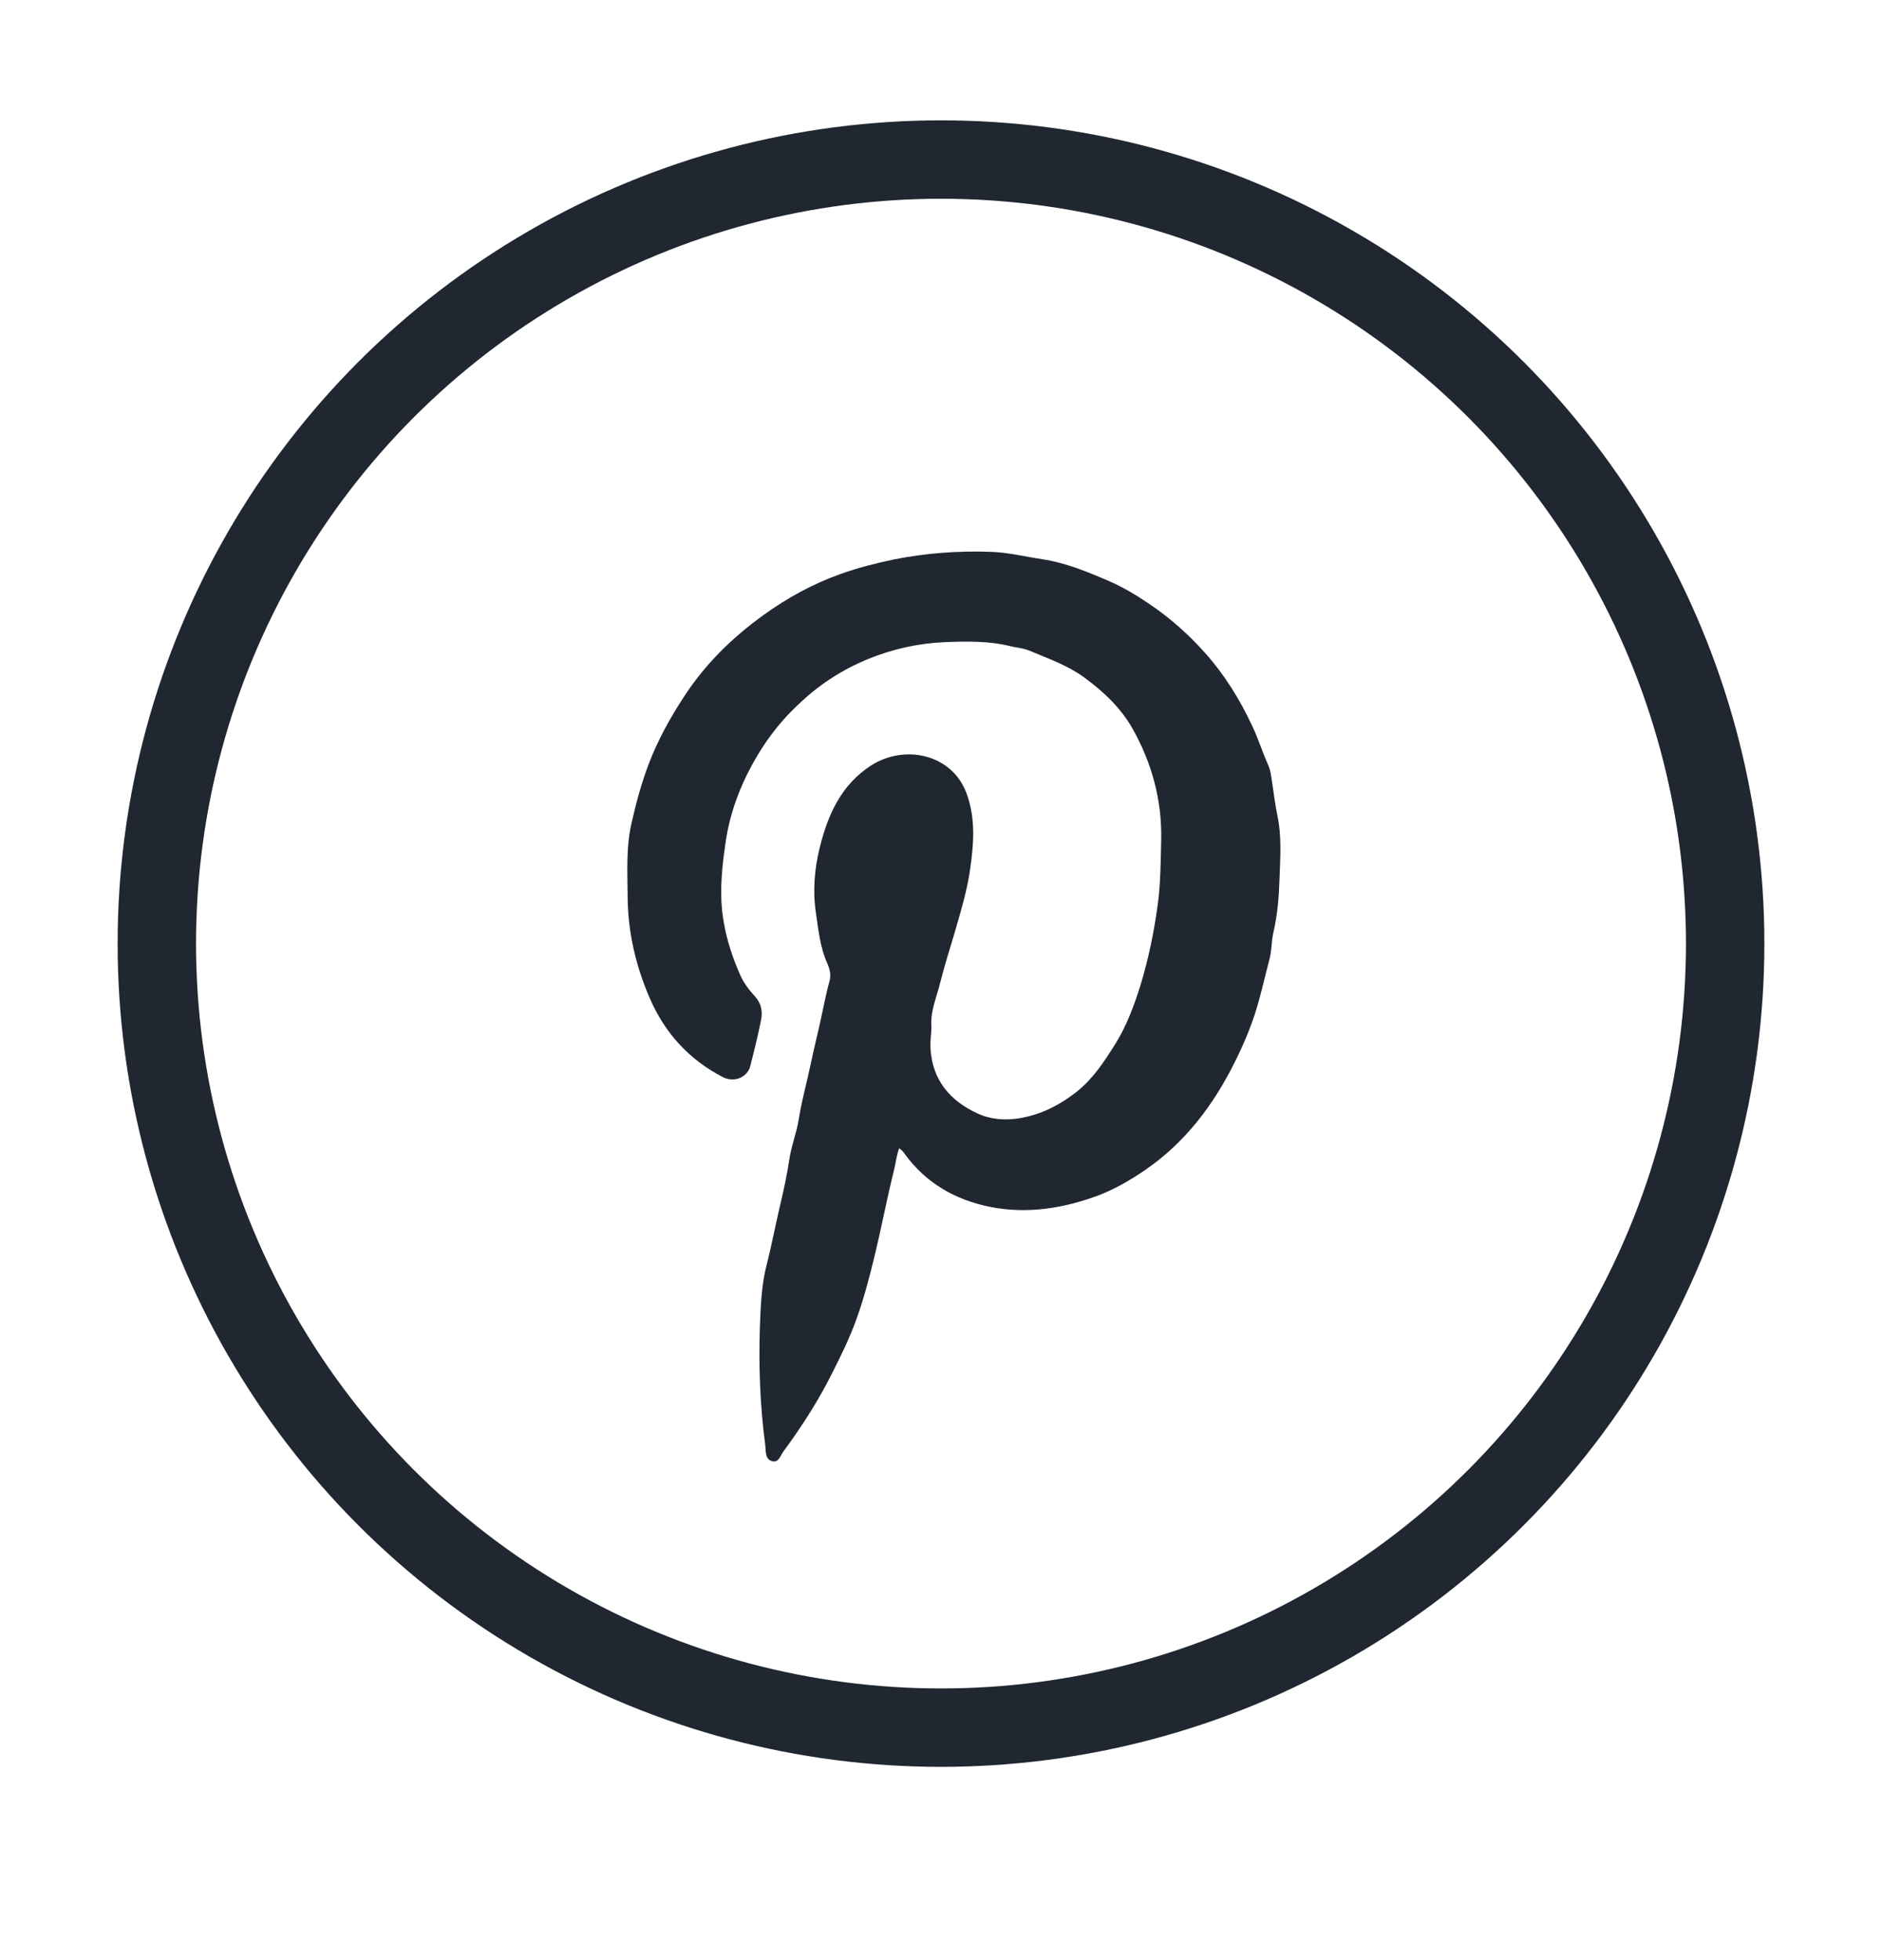
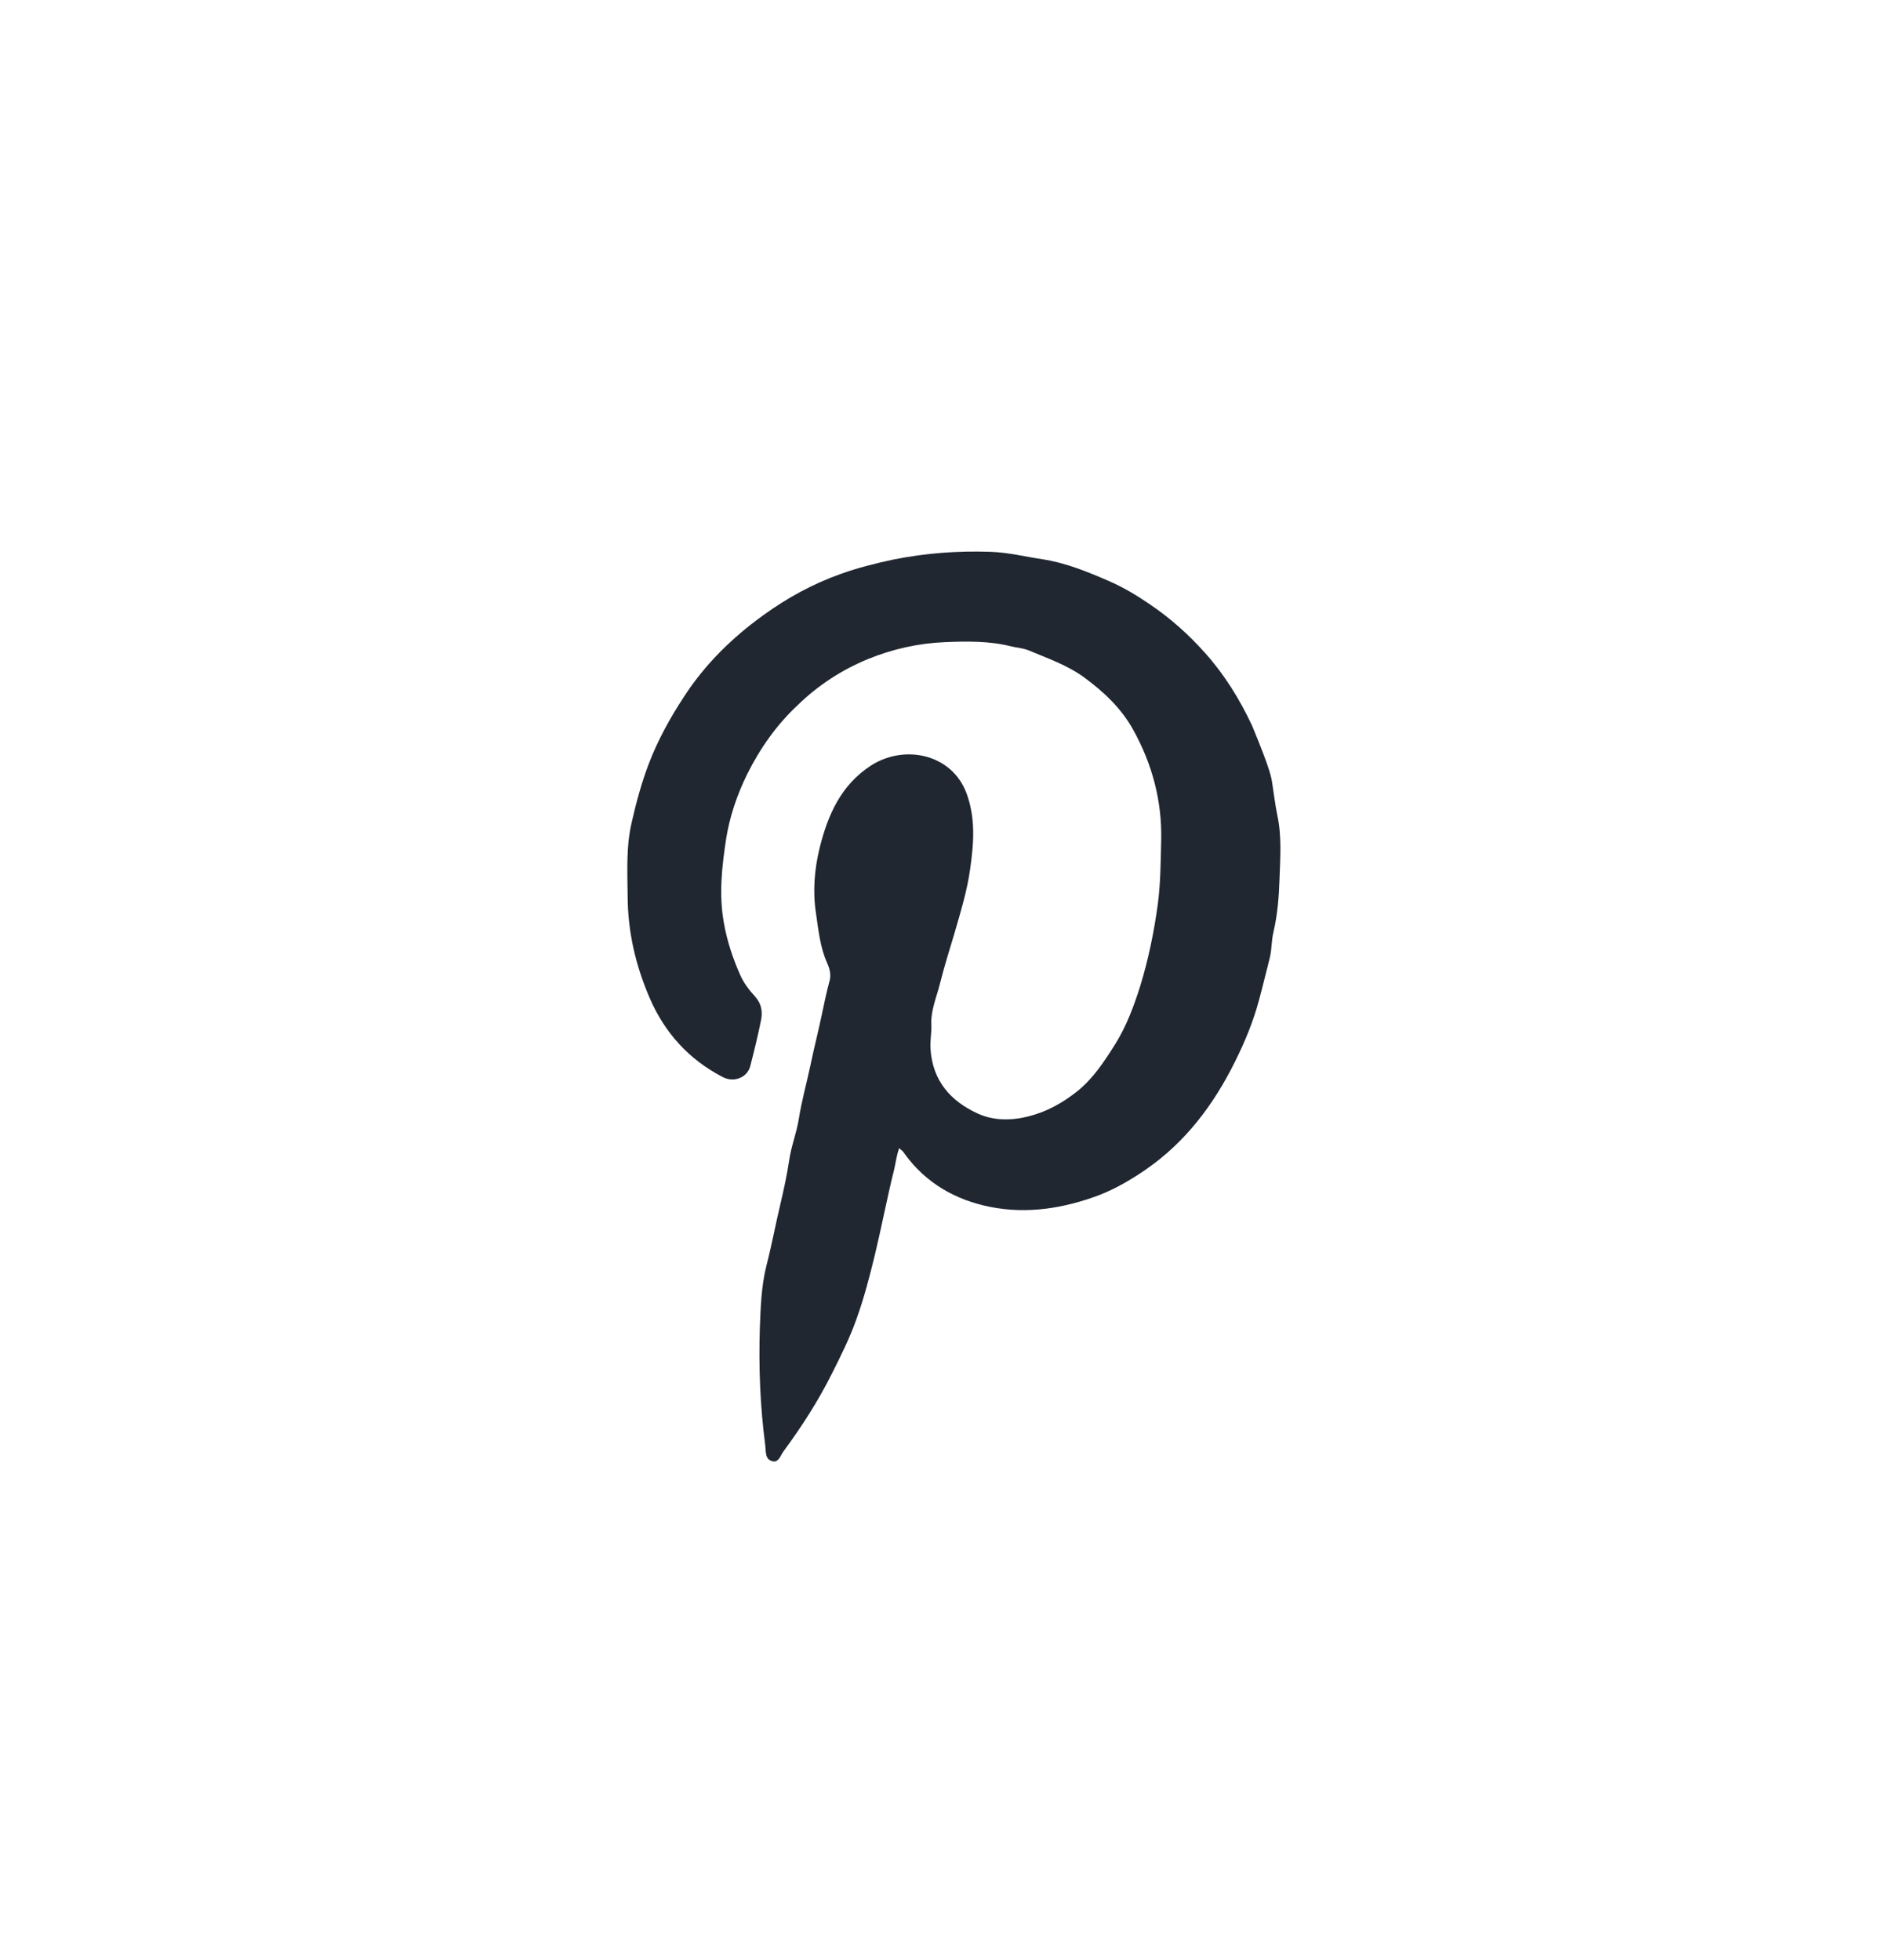
<svg xmlns="http://www.w3.org/2000/svg" width="24" height="25" viewBox="0 0 24 25" fill="none">
  <g clip-path="url(#clip0_2720_1173)">
-     <circle cx="12" cy="12.035" r="10" stroke="#202731" />
-     <path d="M11.467 14.644C11.432 14.739 11.423 14.831 11.402 14.918C11.312 15.28 11.243 15.646 11.156 16.008C11.089 16.282 11.018 16.559 10.921 16.826C10.838 17.061 10.725 17.289 10.612 17.513C10.437 17.865 10.223 18.197 9.99 18.513C9.951 18.566 9.93 18.658 9.849 18.637C9.753 18.612 9.769 18.513 9.759 18.434C9.693 17.934 9.674 17.434 9.69 16.932C9.7 16.669 9.709 16.402 9.773 16.146C9.84 15.886 9.889 15.621 9.951 15.361C9.994 15.176 10.036 14.988 10.064 14.799C10.089 14.621 10.158 14.451 10.186 14.275C10.223 14.038 10.289 13.808 10.338 13.573C10.382 13.361 10.437 13.149 10.481 12.937C10.511 12.792 10.541 12.649 10.58 12.506C10.598 12.437 10.584 12.363 10.55 12.287C10.458 12.084 10.437 11.861 10.405 11.644C10.363 11.365 10.386 11.084 10.453 10.812C10.557 10.395 10.723 10.013 11.107 9.764C11.534 9.49 12.135 9.614 12.324 10.114C12.444 10.437 12.418 10.755 12.372 11.082C12.333 11.365 12.248 11.637 12.17 11.909C12.107 12.119 12.041 12.329 11.988 12.54C11.946 12.713 11.868 12.884 11.877 13.068C11.882 13.169 11.859 13.269 11.866 13.375C11.891 13.787 12.126 14.047 12.472 14.204C12.665 14.292 12.889 14.296 13.114 14.239C13.352 14.179 13.547 14.068 13.732 13.923C13.941 13.757 14.084 13.536 14.223 13.315C14.366 13.086 14.46 12.831 14.541 12.575C14.644 12.239 14.716 11.891 14.764 11.538C14.801 11.262 14.801 10.988 14.808 10.713C14.819 10.209 14.69 9.736 14.448 9.303C14.299 9.034 14.075 8.822 13.819 8.635C13.605 8.481 13.366 8.4 13.133 8.301C13.054 8.266 12.964 8.262 12.882 8.241C12.61 8.174 12.329 8.179 12.052 8.19C11.711 8.204 11.382 8.278 11.066 8.407C10.732 8.545 10.432 8.741 10.174 8.992C9.905 9.243 9.693 9.543 9.527 9.877C9.398 10.139 9.303 10.421 9.259 10.704C9.206 11.057 9.165 11.411 9.232 11.775C9.273 12.008 9.347 12.227 9.441 12.439C9.485 12.538 9.554 12.628 9.628 12.709C9.713 12.803 9.727 12.907 9.704 13.017C9.665 13.211 9.617 13.405 9.568 13.596C9.531 13.743 9.363 13.81 9.22 13.739C8.787 13.515 8.478 13.176 8.285 12.729C8.107 12.317 8.006 11.886 8.004 11.432C8.001 11.114 7.983 10.794 8.057 10.483C8.114 10.232 8.181 9.985 8.273 9.743C8.391 9.434 8.547 9.153 8.727 8.879C8.994 8.469 9.34 8.13 9.736 7.845C10.038 7.626 10.368 7.446 10.716 7.322C10.935 7.243 11.16 7.186 11.391 7.137C11.803 7.054 12.216 7.024 12.63 7.038C12.854 7.045 13.073 7.1 13.294 7.133C13.594 7.179 13.866 7.292 14.137 7.409C14.319 7.487 14.492 7.591 14.658 7.704C14.921 7.881 15.156 8.091 15.366 8.326C15.614 8.603 15.808 8.916 15.967 9.255C16.045 9.418 16.098 9.591 16.172 9.757C16.204 9.828 16.213 9.916 16.225 9.997C16.246 10.13 16.262 10.269 16.289 10.398C16.347 10.669 16.326 10.939 16.317 11.206C16.31 11.434 16.292 11.665 16.239 11.891C16.213 11.997 16.22 12.105 16.193 12.216C16.147 12.393 16.105 12.573 16.057 12.75C15.983 13.027 15.875 13.289 15.748 13.543C15.476 14.091 15.117 14.57 14.603 14.923C14.421 15.047 14.232 15.158 14.027 15.239C13.575 15.411 13.103 15.488 12.626 15.393C12.186 15.305 11.808 15.091 11.536 14.716C11.52 14.686 11.495 14.669 11.467 14.644Z" fill="#202731" />
+     <path d="M11.467 14.644C11.432 14.739 11.423 14.831 11.402 14.918C11.312 15.28 11.243 15.646 11.156 16.008C11.089 16.282 11.018 16.559 10.921 16.826C10.838 17.061 10.725 17.289 10.612 17.513C10.437 17.865 10.223 18.197 9.99 18.513C9.951 18.566 9.93 18.658 9.849 18.637C9.753 18.612 9.769 18.513 9.759 18.434C9.693 17.934 9.674 17.434 9.69 16.932C9.7 16.669 9.709 16.402 9.773 16.146C9.84 15.886 9.889 15.621 9.951 15.361C9.994 15.176 10.036 14.988 10.064 14.799C10.089 14.621 10.158 14.451 10.186 14.275C10.223 14.038 10.289 13.808 10.338 13.573C10.382 13.361 10.437 13.149 10.481 12.937C10.511 12.792 10.541 12.649 10.58 12.506C10.598 12.437 10.584 12.363 10.55 12.287C10.458 12.084 10.437 11.861 10.405 11.644C10.363 11.365 10.386 11.084 10.453 10.812C10.557 10.395 10.723 10.013 11.107 9.764C11.534 9.49 12.135 9.614 12.324 10.114C12.444 10.437 12.418 10.755 12.372 11.082C12.333 11.365 12.248 11.637 12.17 11.909C12.107 12.119 12.041 12.329 11.988 12.54C11.946 12.713 11.868 12.884 11.877 13.068C11.882 13.169 11.859 13.269 11.866 13.375C11.891 13.787 12.126 14.047 12.472 14.204C12.665 14.292 12.889 14.296 13.114 14.239C13.352 14.179 13.547 14.068 13.732 13.923C13.941 13.757 14.084 13.536 14.223 13.315C14.366 13.086 14.46 12.831 14.541 12.575C14.644 12.239 14.716 11.891 14.764 11.538C14.801 11.262 14.801 10.988 14.808 10.713C14.819 10.209 14.69 9.736 14.448 9.303C14.299 9.034 14.075 8.822 13.819 8.635C13.605 8.481 13.366 8.4 13.133 8.301C13.054 8.266 12.964 8.262 12.882 8.241C12.61 8.174 12.329 8.179 12.052 8.19C11.711 8.204 11.382 8.278 11.066 8.407C10.732 8.545 10.432 8.741 10.174 8.992C9.905 9.243 9.693 9.543 9.527 9.877C9.398 10.139 9.303 10.421 9.259 10.704C9.206 11.057 9.165 11.411 9.232 11.775C9.273 12.008 9.347 12.227 9.441 12.439C9.485 12.538 9.554 12.628 9.628 12.709C9.713 12.803 9.727 12.907 9.704 13.017C9.665 13.211 9.617 13.405 9.568 13.596C9.531 13.743 9.363 13.81 9.22 13.739C8.787 13.515 8.478 13.176 8.285 12.729C8.107 12.317 8.006 11.886 8.004 11.432C8.001 11.114 7.983 10.794 8.057 10.483C8.114 10.232 8.181 9.985 8.273 9.743C8.391 9.434 8.547 9.153 8.727 8.879C8.994 8.469 9.34 8.13 9.736 7.845C10.038 7.626 10.368 7.446 10.716 7.322C10.935 7.243 11.16 7.186 11.391 7.137C11.803 7.054 12.216 7.024 12.63 7.038C12.854 7.045 13.073 7.1 13.294 7.133C13.594 7.179 13.866 7.292 14.137 7.409C14.319 7.487 14.492 7.591 14.658 7.704C14.921 7.881 15.156 8.091 15.366 8.326C15.614 8.603 15.808 8.916 15.967 9.255C16.204 9.828 16.213 9.916 16.225 9.997C16.246 10.13 16.262 10.269 16.289 10.398C16.347 10.669 16.326 10.939 16.317 11.206C16.31 11.434 16.292 11.665 16.239 11.891C16.213 11.997 16.22 12.105 16.193 12.216C16.147 12.393 16.105 12.573 16.057 12.75C15.983 13.027 15.875 13.289 15.748 13.543C15.476 14.091 15.117 14.57 14.603 14.923C14.421 15.047 14.232 15.158 14.027 15.239C13.575 15.411 13.103 15.488 12.626 15.393C12.186 15.305 11.808 15.091 11.536 14.716C11.52 14.686 11.495 14.669 11.467 14.644Z" fill="#202731" />
  </g>
  <defs>
    <clipPath id="clip0_2720_1173">
      <rect width="24" height="24" fill="white" transform="translate(0 0.035)" />
    </clipPath>
  </defs>
</svg>